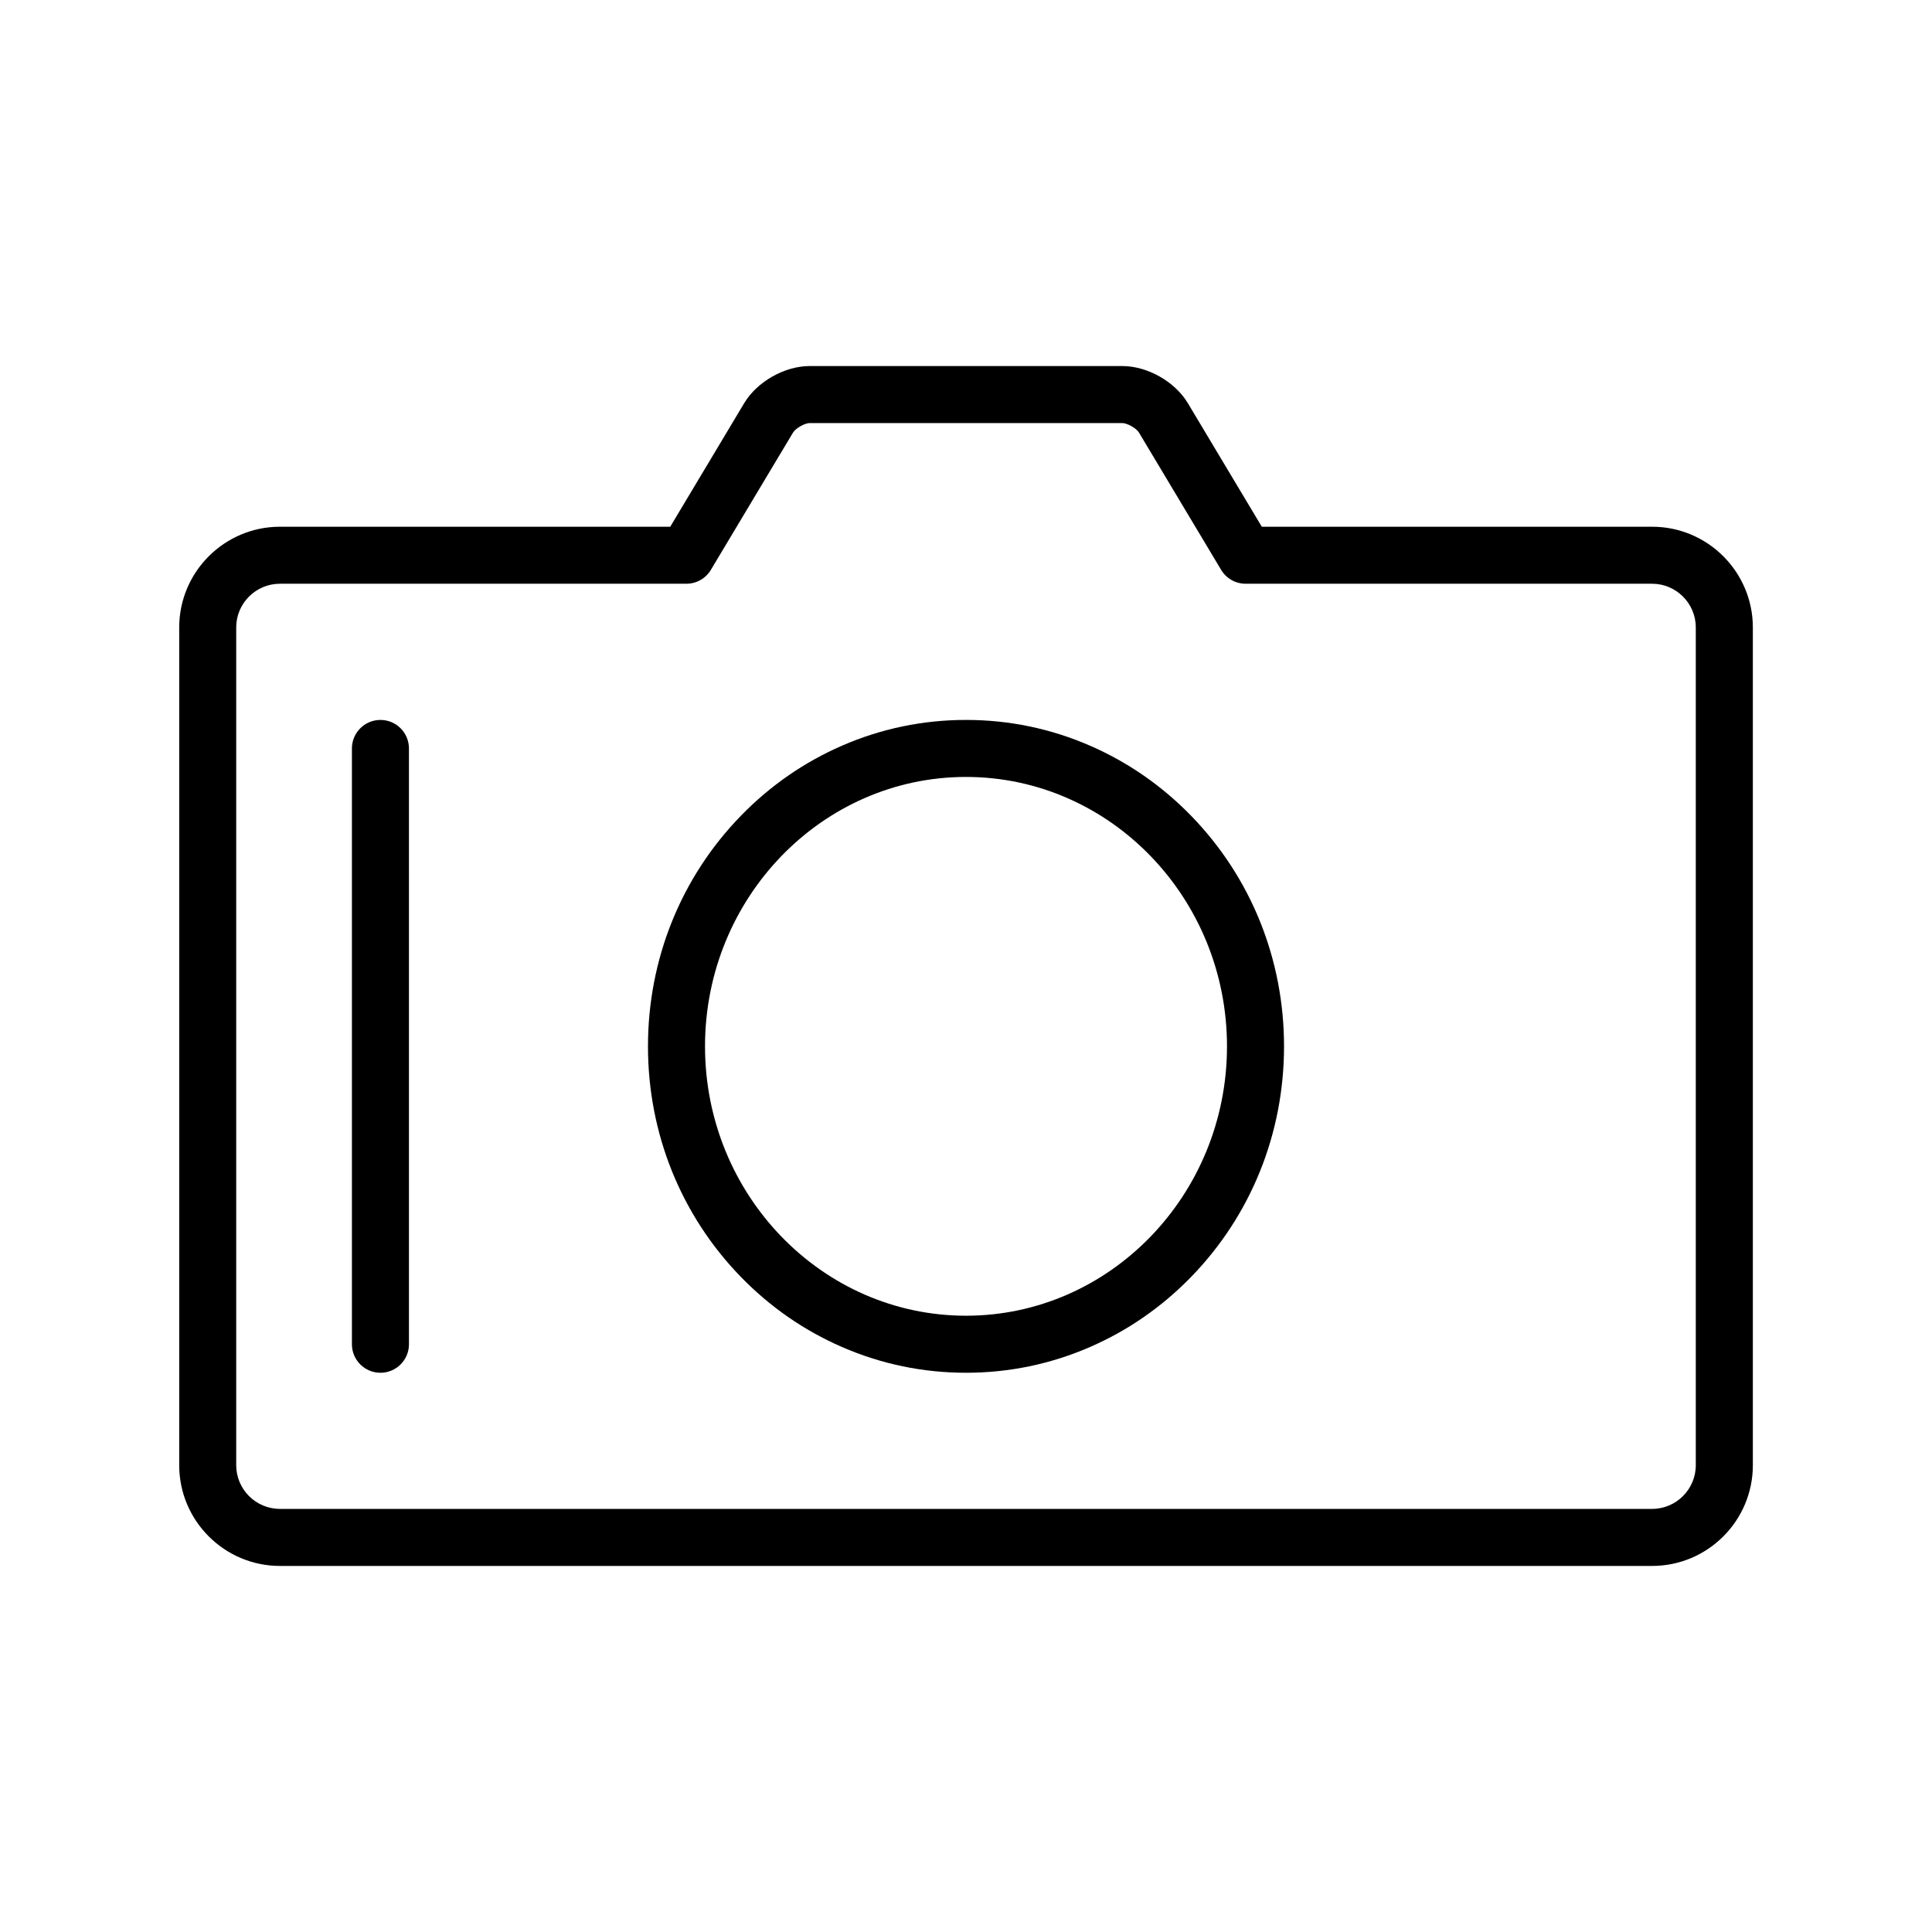
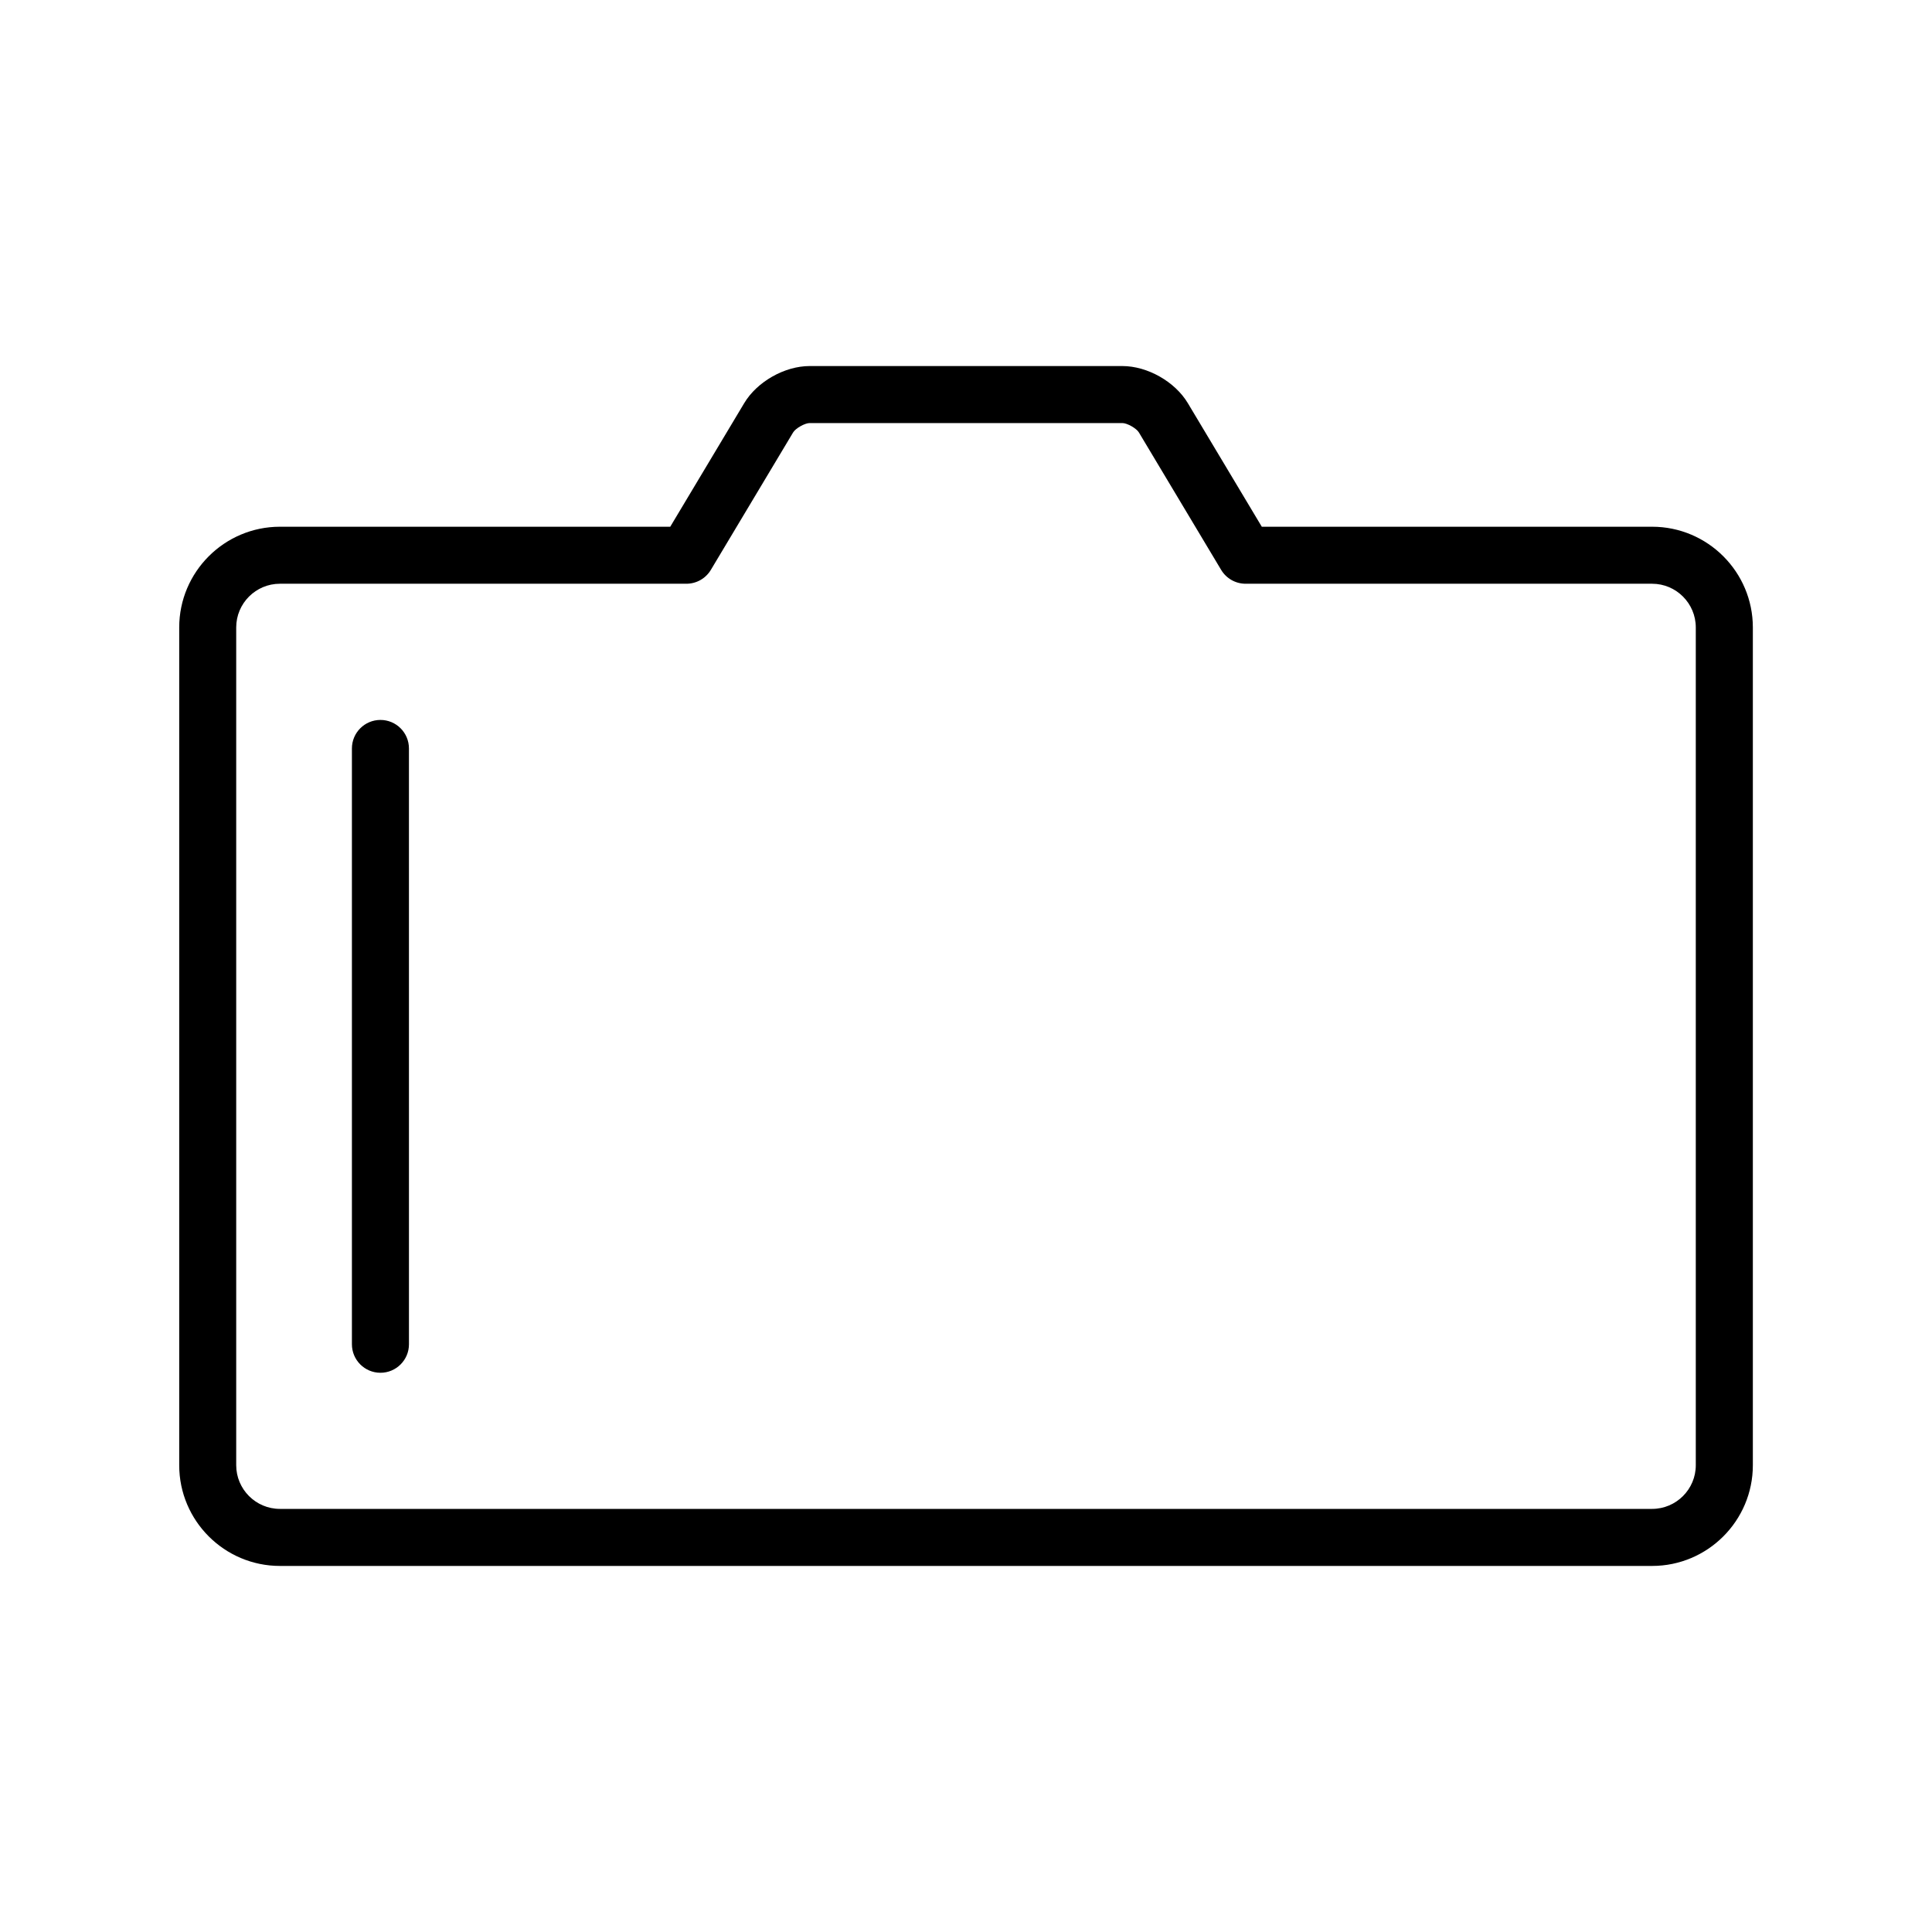
<svg xmlns="http://www.w3.org/2000/svg" fill="#000000" width="800px" height="800px" version="1.1" viewBox="144 144 512 512">
  <g>
    <path d="m581.82 283.59h-103.43l-19.602-32.75c-3.41-5.699-10.707-9.832-17.348-9.832h-82.871c-6.641 0-13.938 4.137-17.348 9.836l-19.602 32.75-103.43-0.004c-14.719 0-26.695 11.977-26.695 26.695v222.01c0 14.719 11.977 26.695 26.695 26.695h363.64c14.719 0 26.695-11.977 26.695-26.695v-222.01c0-14.719-11.977-26.695-26.695-26.695zm11.582 248.7c0 6.387-5.195 11.582-11.582 11.582h-363.64c-6.387 0-11.582-5.195-11.582-11.582v-222.01c0-6.387 5.195-11.582 11.582-11.582h107.72c2.656 0 5.121-1.395 6.484-3.676l21.801-36.426c0.652-1.09 3.109-2.481 4.379-2.481h82.871c1.27 0 3.727 1.391 4.379 2.481l21.801 36.426c1.363 2.281 3.828 3.676 6.484 3.676h107.72c6.387 0 11.582 5.195 11.582 11.582z" />
-     <path d="m432.88 341.62c-10.414-4.535-21.477-6.832-32.879-6.832s-22.465 2.297-32.879 6.832c-10.043 4.371-19.055 10.621-26.793 18.582-15.871 16.328-24.609 38.027-24.609 61.09 0 23.066 8.738 44.762 24.609 61.09 7.734 7.961 16.75 14.211 26.793 18.582 10.418 4.535 21.48 6.832 32.879 6.832 11.402 0 22.465-2.297 32.879-6.832 10.043-4.371 19.055-10.621 26.793-18.582 15.871-16.328 24.609-38.027 24.609-61.09 0-23.066-8.738-44.762-24.609-61.09-7.738-7.957-16.75-14.211-26.793-18.582zm-32.879 151.06c-38.137 0-69.164-32.027-69.164-71.391 0-39.363 31.027-71.391 69.164-71.391s69.164 32.027 69.164 71.391c0 39.367-31.027 71.391-69.164 71.391z" />
    <path d="m244.82 334.79c-4.172 0-7.559 3.383-7.559 7.559v157.89c0 4.172 3.383 7.559 7.559 7.559 4.172 0 7.559-3.383 7.559-7.559l-0.004-157.89c0-4.176-3.383-7.559-7.555-7.559z" />
  </g>
</svg>